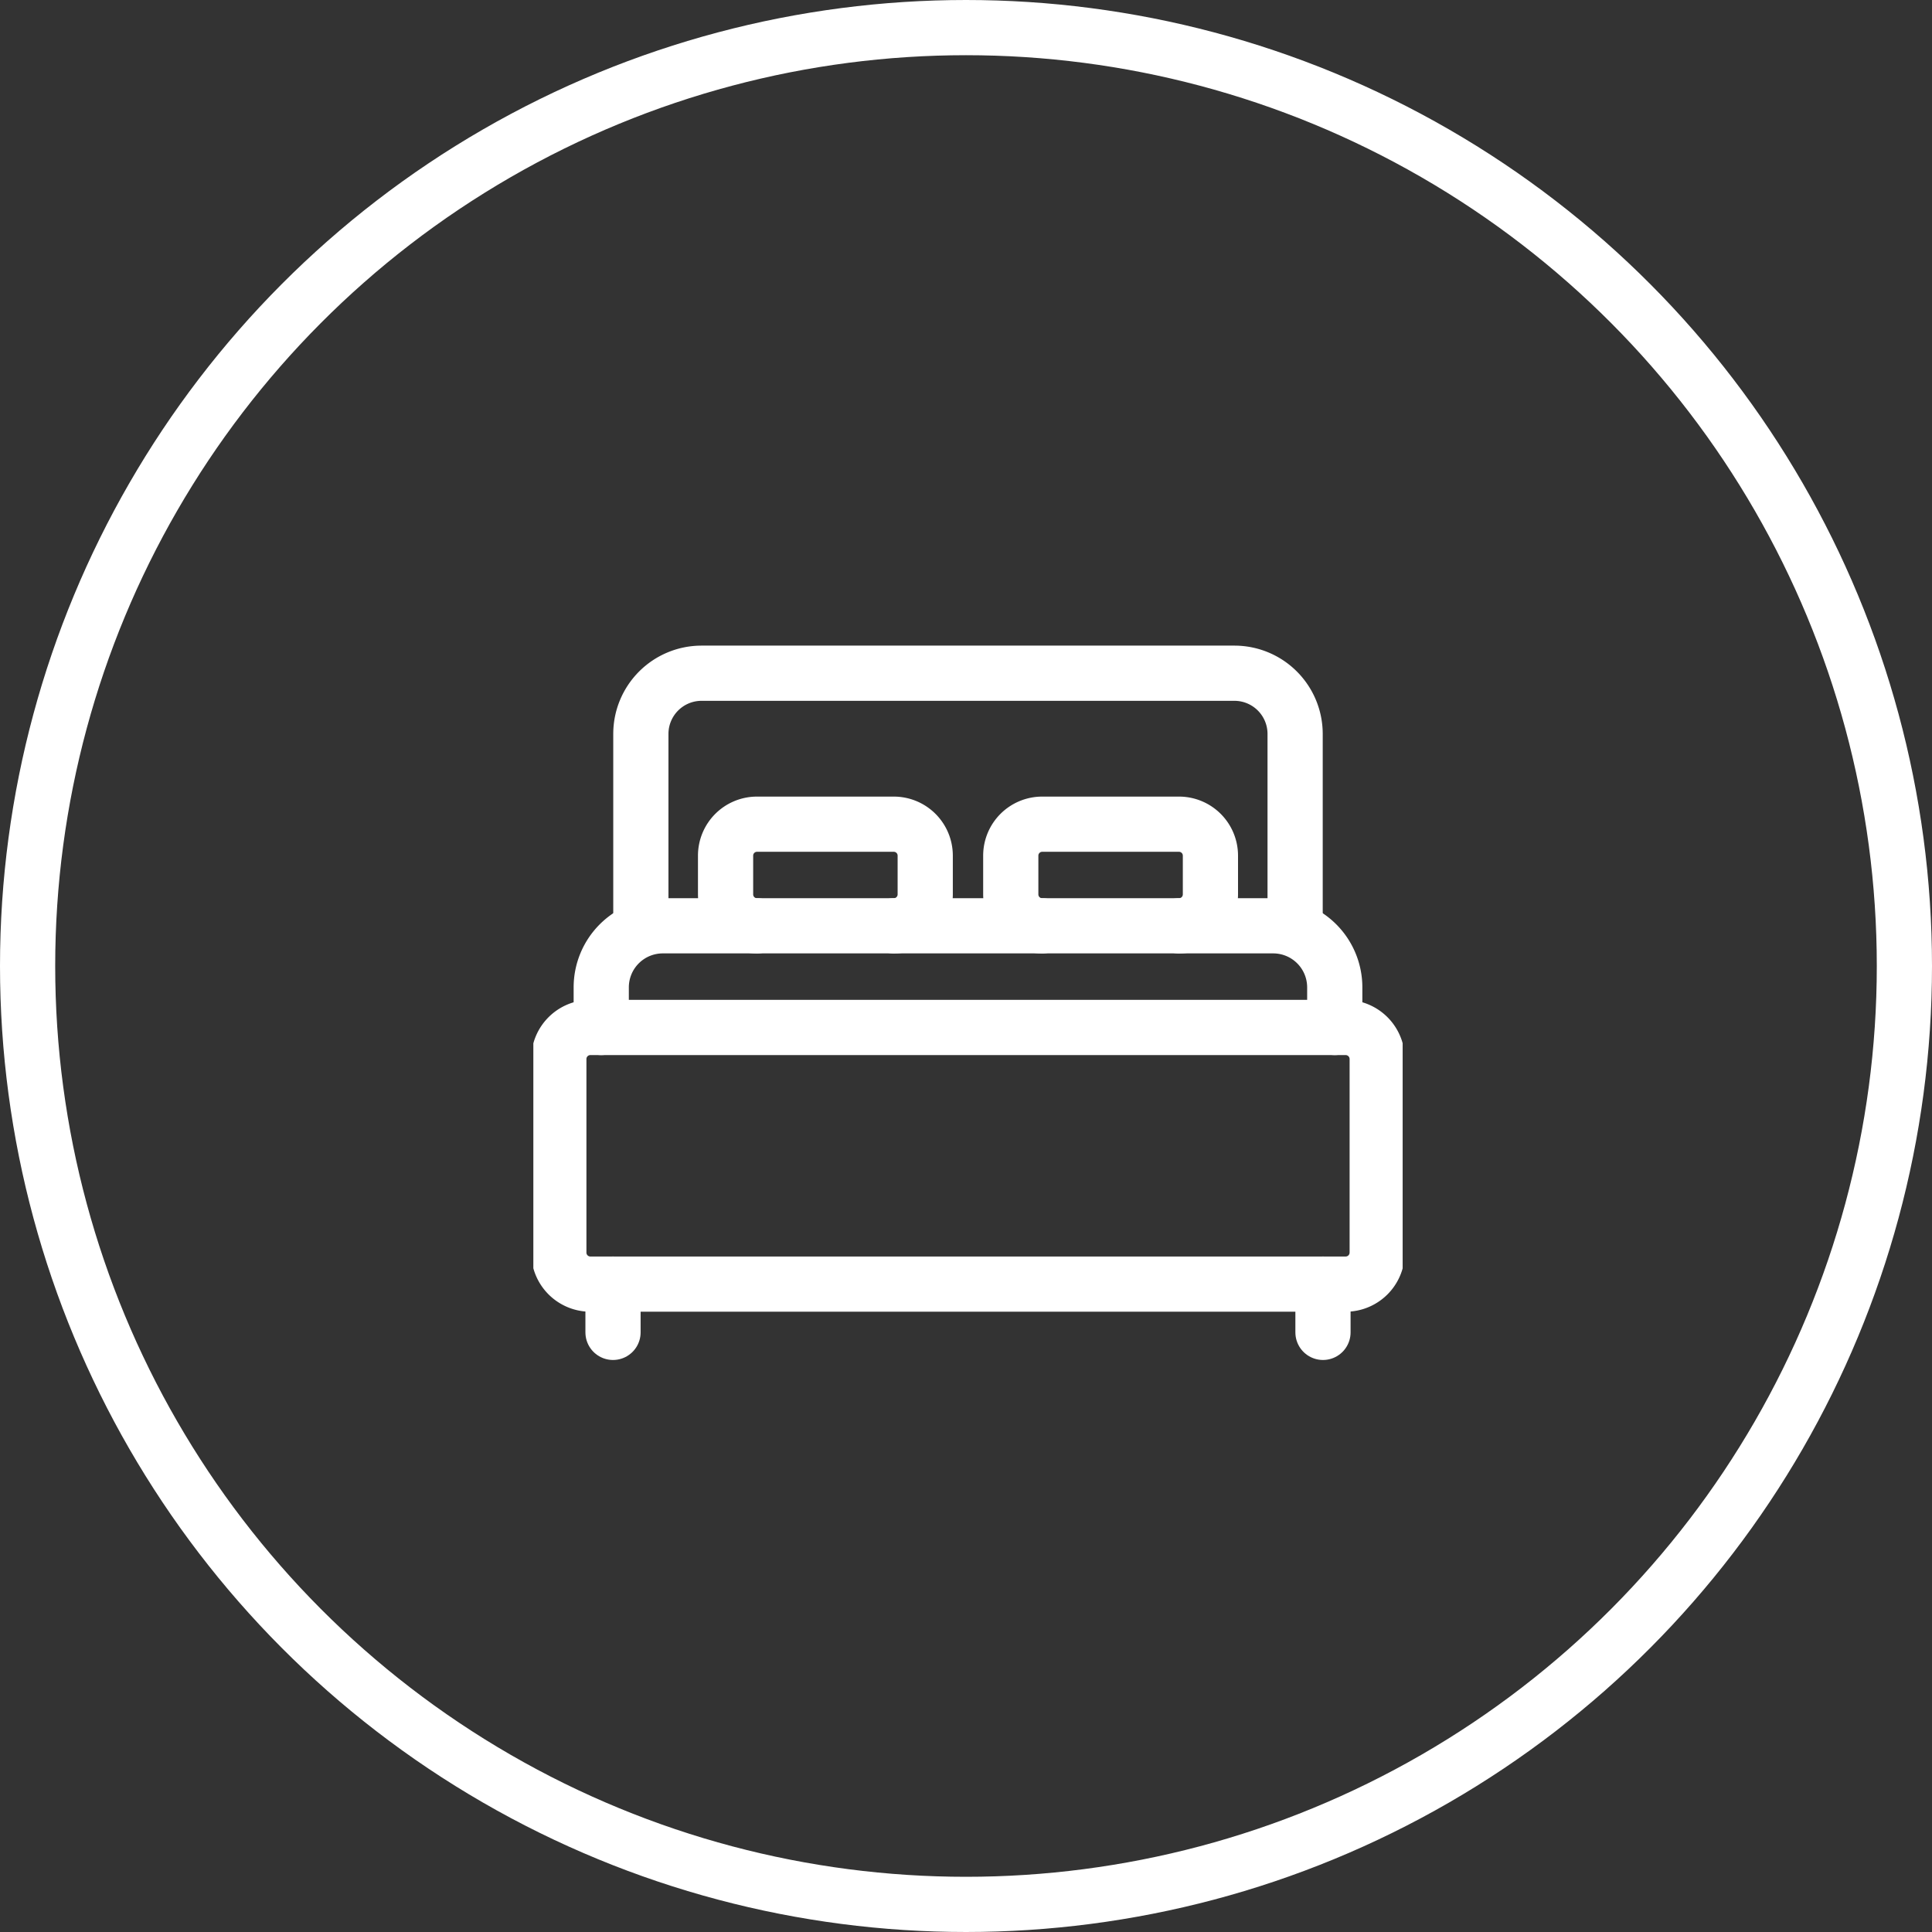
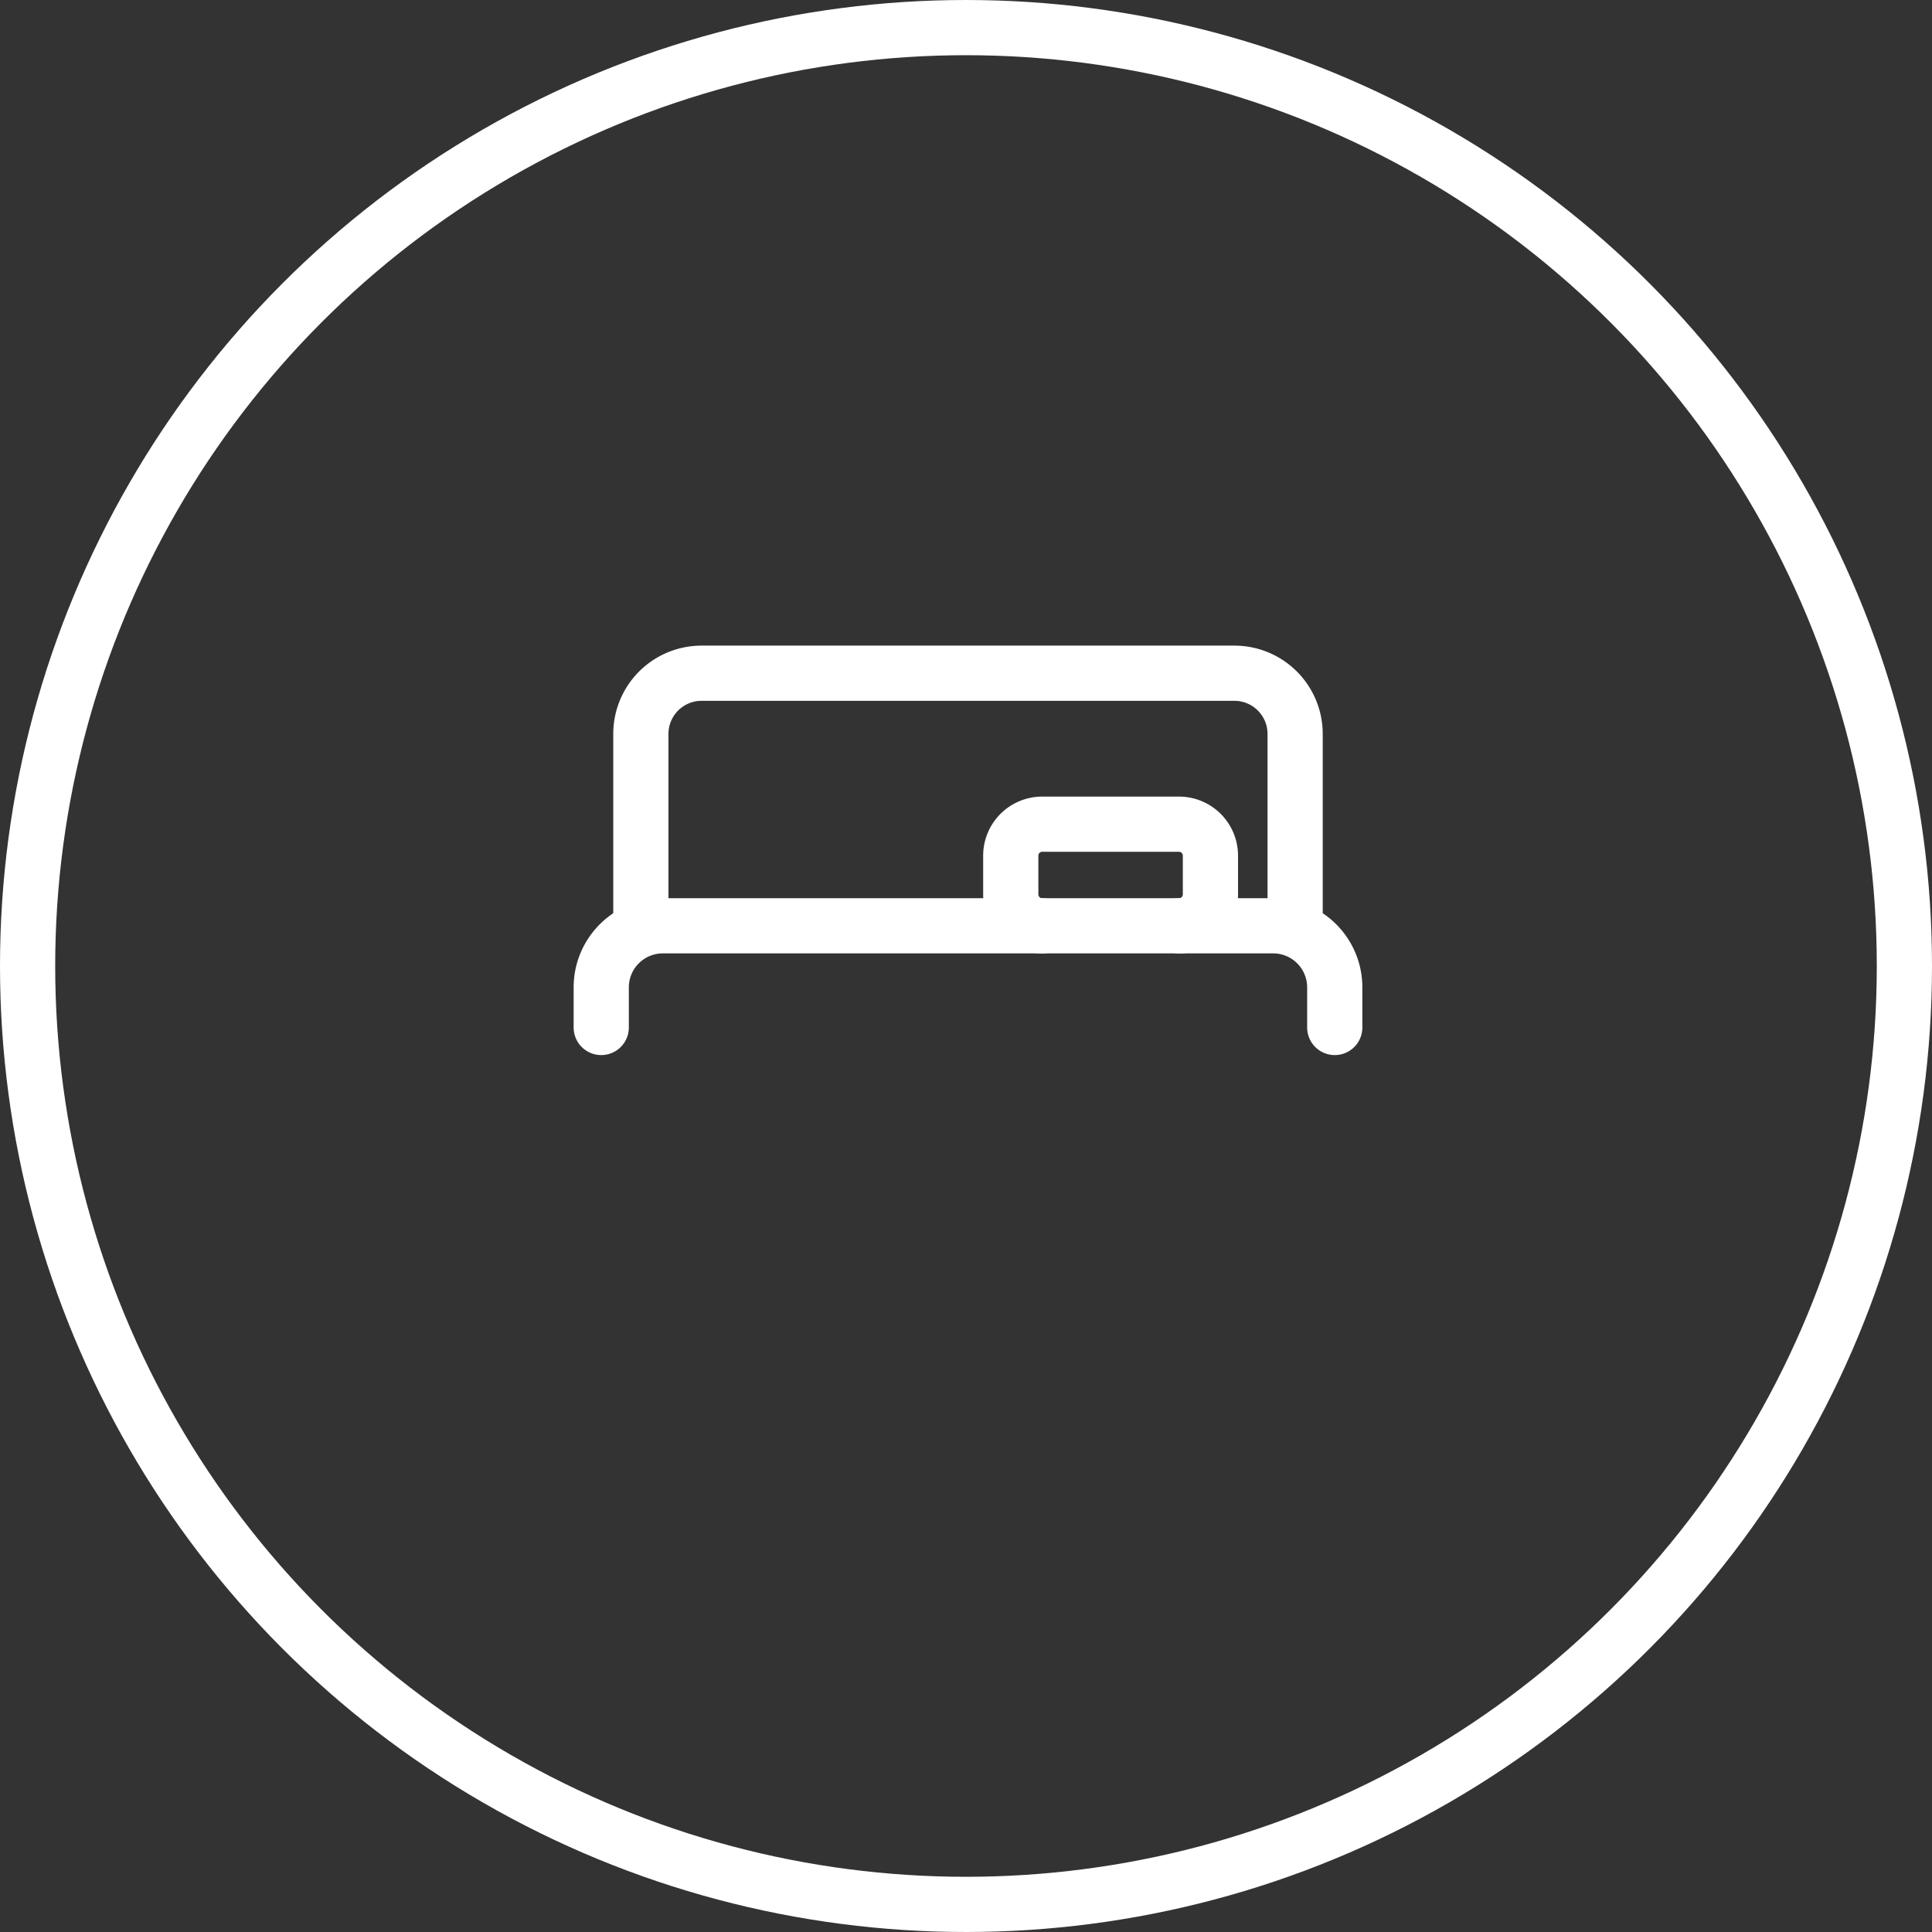
<svg xmlns="http://www.w3.org/2000/svg" width="105.0" height="105.0" viewBox="0.0 0.0 105.0 105.0">
  <rect x="0.0" y="0.0" width="105.0" height="105.0" fill="#333333" stroke="none" />
  <defs>
    <clipPath id="clip-path">
      <path id="path75" d="M0-682.665H47.245v47.245H0Z" transform="translate(0 682.665)" fill="#fff" />
    </clipPath>
  </defs>
  <g id="Group_716" data-name="Group 716" transform="translate(-1127 -2798)">
    <g id="g69" transform="translate(1155.986 2828.877)">
      <g id="g71">
        <g id="g73" clip-path="url(#clip-path)">
          <g id="g79" transform="translate(5.843 5.71)">
            <path id="path81" d="M0-184.644v-10.428a3.3,3.3,0,0,1,3.3-3.3H32.258a3.3,3.3,0,0,1,3.3,3.3v10.428" transform="translate(0 198.373)" fill="none" stroke="#fff" stroke-linecap="round" stroke-linejoin="round" stroke-miterlimit="10" stroke-width="3" />
          </g>
          <g id="g83" transform="translate(1.384 24.964)">
-             <path id="path85" d="M-575.12-187.594h-41.047a1.715,1.715,0,0,1-1.715-1.715v-10.518a1.715,1.715,0,0,1,1.715-1.715h41.047a1.715,1.715,0,0,1,1.715,1.715v10.518A1.715,1.715,0,0,1-575.12-187.594Z" transform="translate(617.883 201.542)" fill="none" stroke="#fff" stroke-linecap="round" stroke-linejoin="round" stroke-miterlimit="10" stroke-width="3" />
-           </g>
+             </g>
          <g id="g87" transform="translate(3.69 19.439)">
            <path id="path89" d="M-536.158-74.3V-76.48a3.346,3.346,0,0,0-3.346-3.346h-33.173a3.346,3.346,0,0,0-3.346,3.346V-74.3" transform="translate(576.023 79.825)" fill="none" stroke="#fff" stroke-linecap="round" stroke-linejoin="round" stroke-miterlimit="10" stroke-width="3" />
          </g>
          <g id="g91" transform="translate(10.447 13.915)">
-             <path id="path93" d="M-122.954-74.3a1.709,1.709,0,0,0,1.709-1.709v-2.106a1.709,1.709,0,0,0-1.709-1.709h-7.433a1.709,1.709,0,0,0-1.709,1.709v2.106a1.709,1.709,0,0,0,1.709,1.709" transform="translate(132.096 79.825)" fill="none" stroke="#fff" stroke-linecap="round" stroke-linejoin="round" stroke-miterlimit="10" stroke-width="3" />
-           </g>
+             </g>
          <g id="g95" transform="translate(25.947 13.915)">
            <path id="path97" d="M-122.954-74.3a1.709,1.709,0,0,0,1.709-1.709v-2.106a1.709,1.709,0,0,0-1.709-1.709h-7.433a1.709,1.709,0,0,0-1.709,1.709v2.106a1.709,1.709,0,0,0,1.709,1.709" transform="translate(132.096 79.825)" fill="none" stroke="#fff" stroke-linecap="round" stroke-linejoin="round" stroke-miterlimit="10" stroke-width="3" />
          </g>
          <g id="g99" transform="translate(4.33 38.912)">
-             <path id="path101" d="M0,0V2.623" fill="none" stroke="#fff" stroke-linecap="round" stroke-linejoin="round" stroke-miterlimit="10" stroke-width="3" />
-           </g>
+             </g>
          <g id="g103" transform="translate(42.915 38.912)">
-             <path id="path105" d="M0,0V2.623" fill="none" stroke="#fff" stroke-linecap="round" stroke-linejoin="round" stroke-miterlimit="10" stroke-width="3" />
-           </g>
+             </g>
        </g>
      </g>
    </g>
    <g id="Ellipse_34" data-name="Ellipse 34" transform="translate(1127 2798)" fill="none" stroke="#fff" stroke-width="3">
      <circle cx="52.5" cy="52.5" r="52.5" stroke="none" />
      <circle cx="52.5" cy="52.5" r="51" fill="none" />
    </g>
  </g>
</svg>